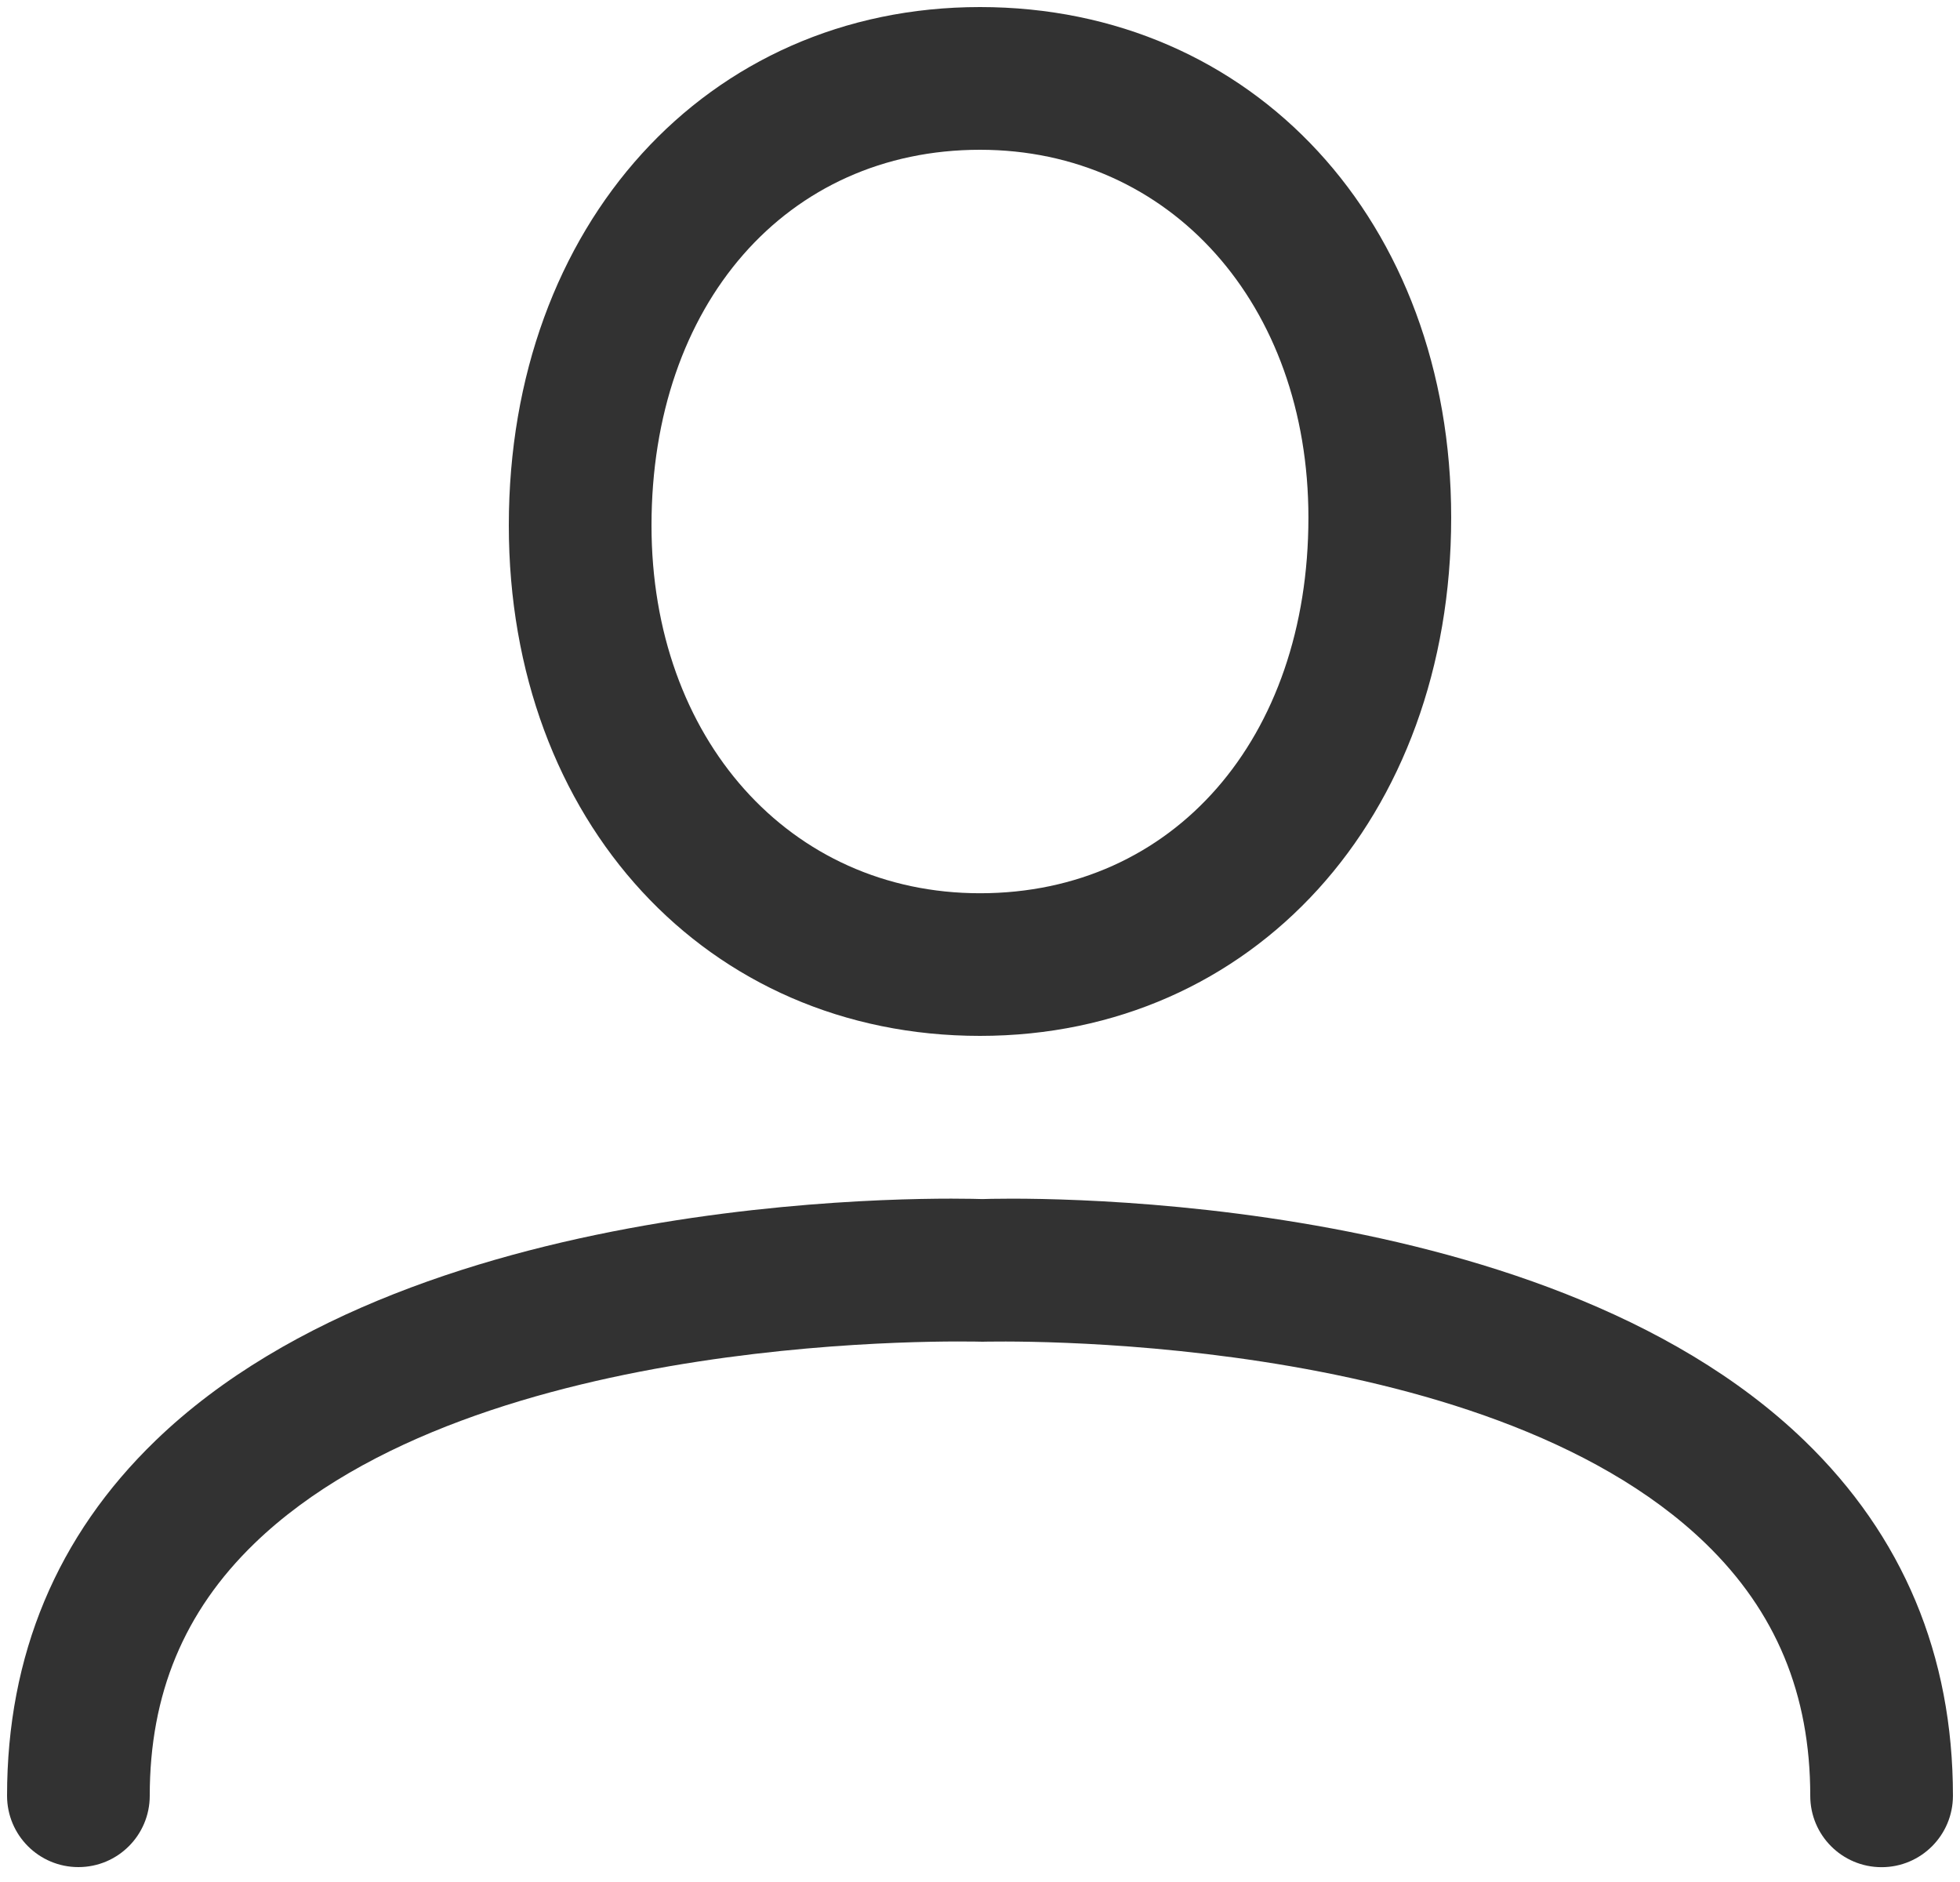
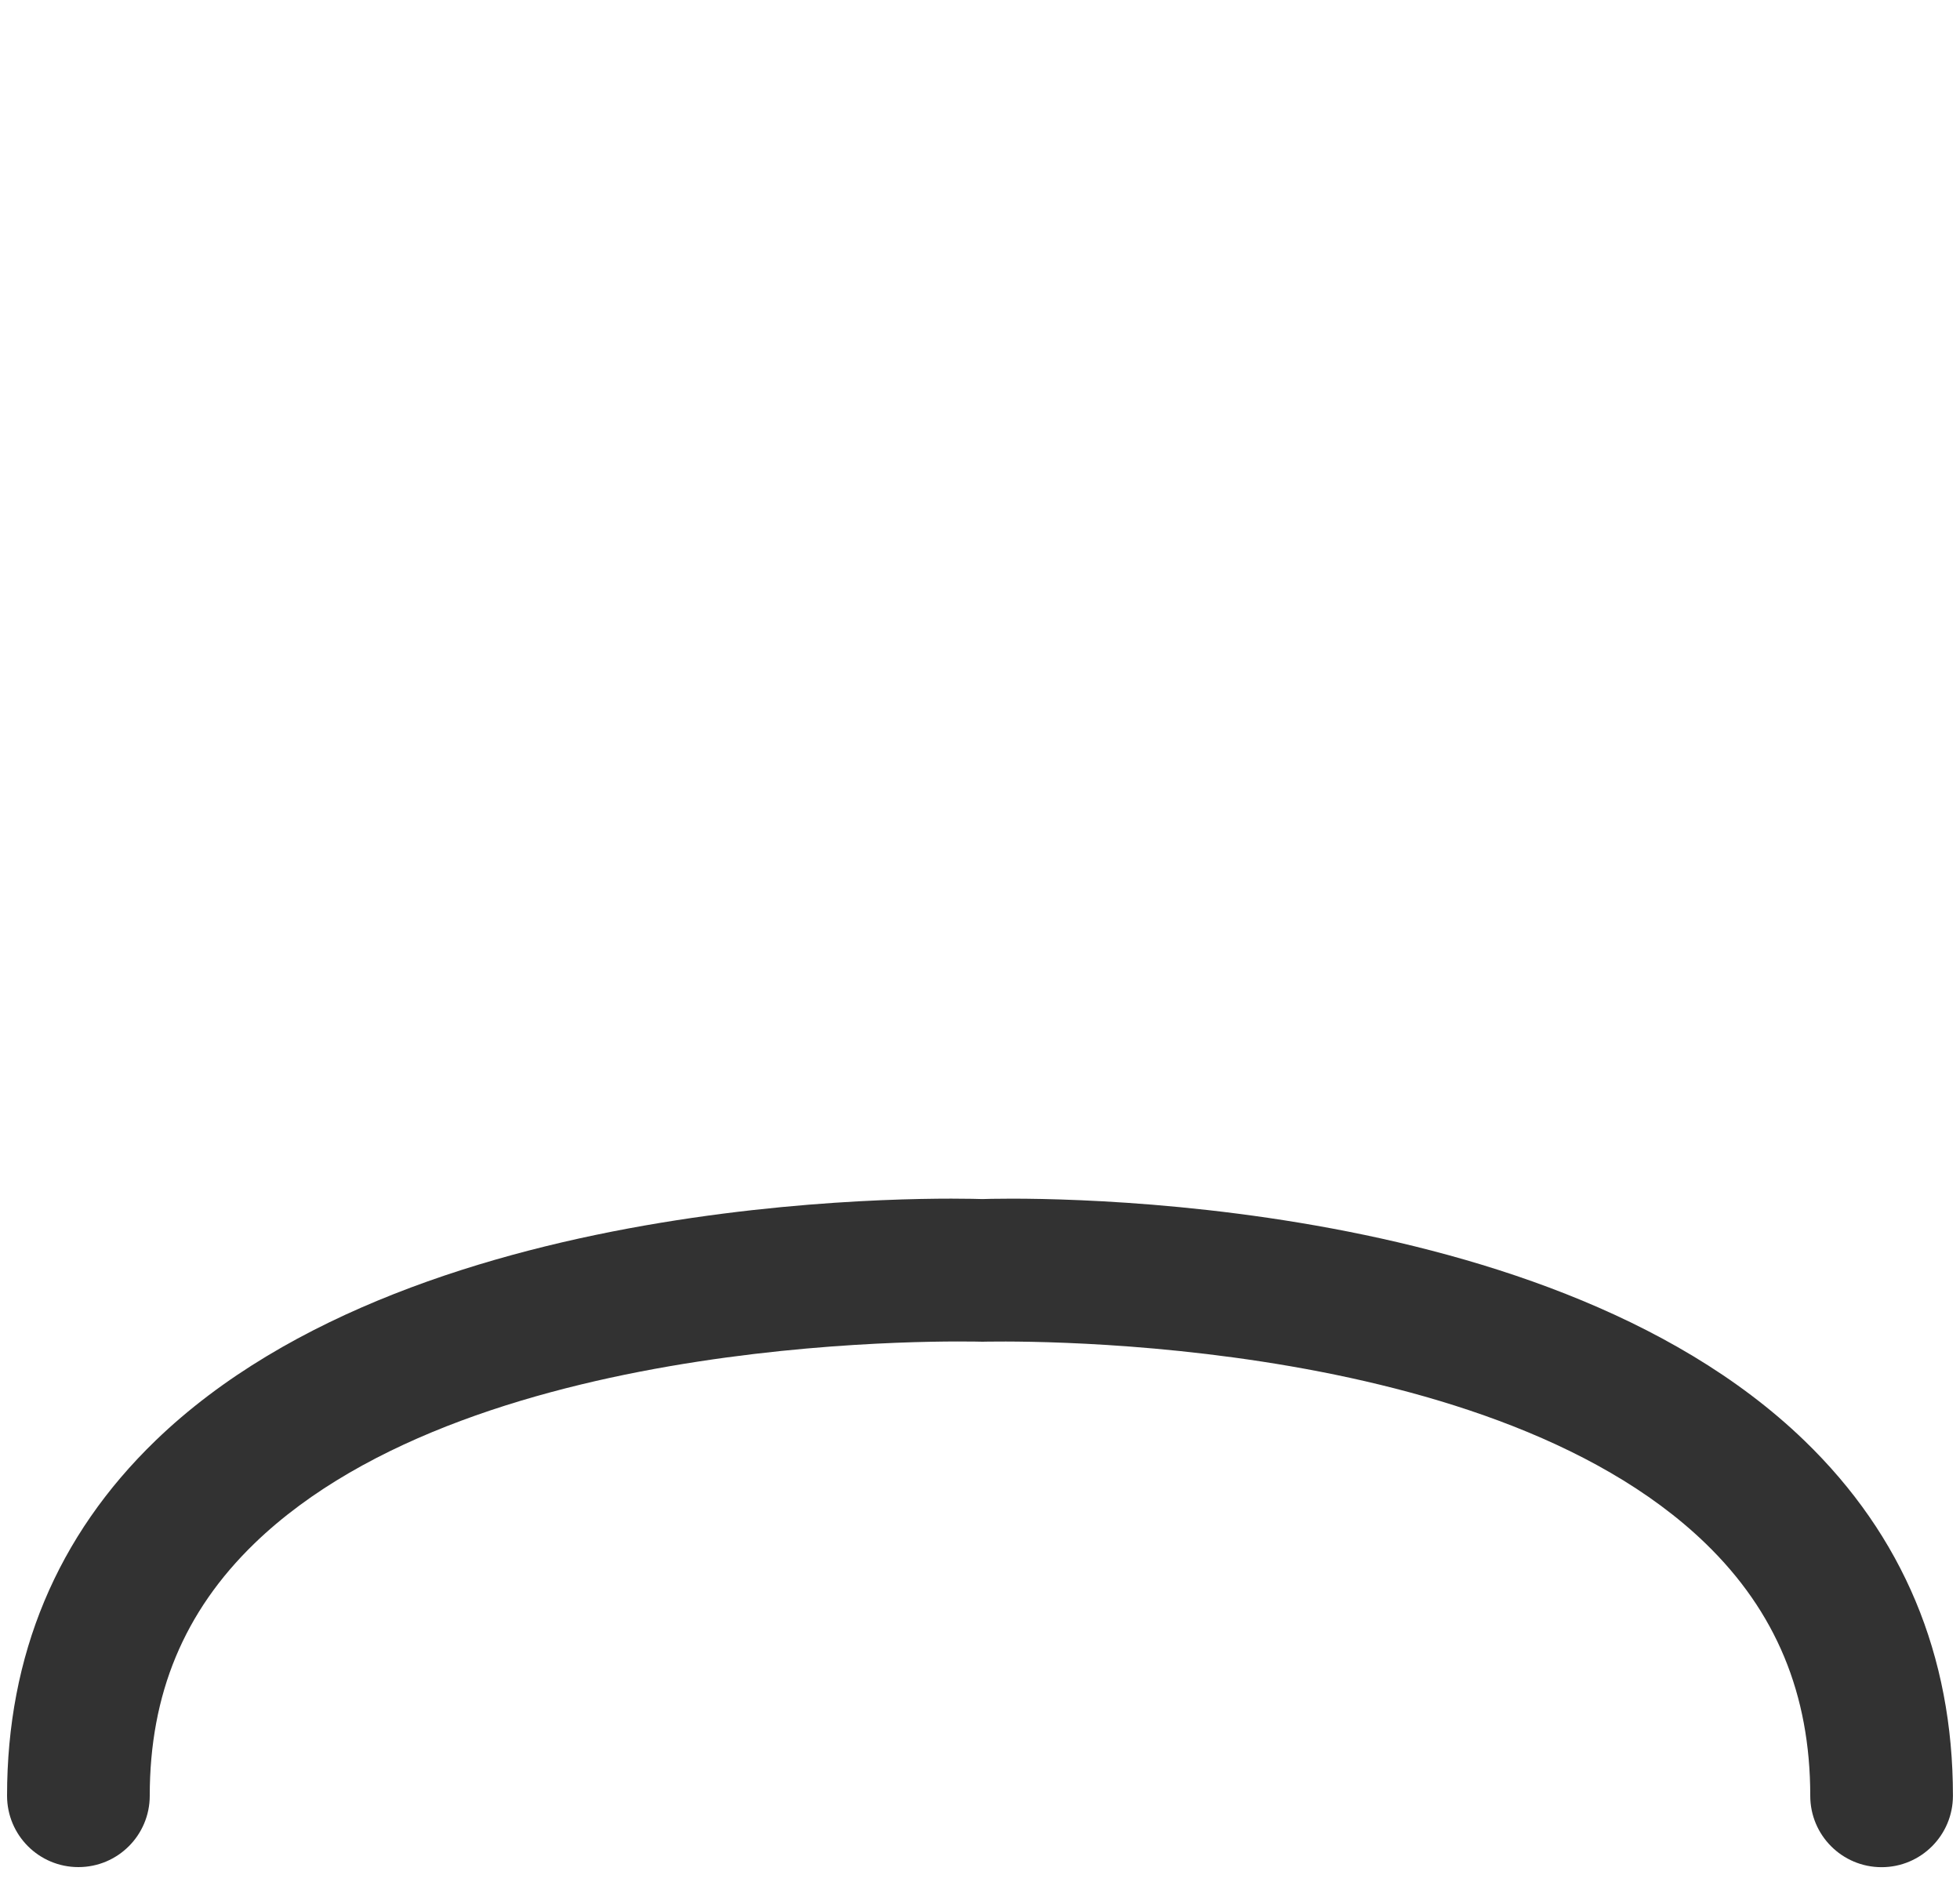
<svg xmlns="http://www.w3.org/2000/svg" version="1.1" id="Vrstva_1" x="0px" y="0px" viewBox="0 0 25 24" width="25px" height="24px" enable-background="new 0 0 25 24" xml:space="preserve">
-   <path fill="#323232" d="M12.5,13.21c-3.482,0-6.01-2.738-6.01-6.51c0-3.83,2.527-6.61,6.01-6.61s6.01,2.738,6.01,6.51  C18.51,10.43,15.982,13.21,12.5,13.21z M12.5,1.91c-2.467,0-4.19,1.97-4.19,4.791c0,2.717,1.762,4.69,4.19,4.69  c2.467,0,4.189-1.97,4.189-4.79C16.689,3.882,14.928,1.91,12.5,1.91z" />
  <path fill="#323232" d="M24,23.811c-0.503,0-0.91-0.407-0.91-0.91c0-1.296-0.437-2.349-1.336-3.219  c-2.848-2.753-9.16-2.572-9.223-2.572c-0.129-0.002-6.438-0.181-9.285,2.572C2.347,20.552,1.91,21.604,1.91,22.9  c0,0.503-0.407,0.91-0.91,0.91s-0.91-0.407-0.91-0.91c0-1.792,0.637-3.315,1.894-4.529c3.406-3.29,10.258-3.09,10.547-3.08  c0.225-0.009,7.078-0.21,10.484,3.08c1.257,1.214,1.895,2.737,1.895,4.529C24.91,23.403,24.503,23.811,24,23.811z" />
</svg>